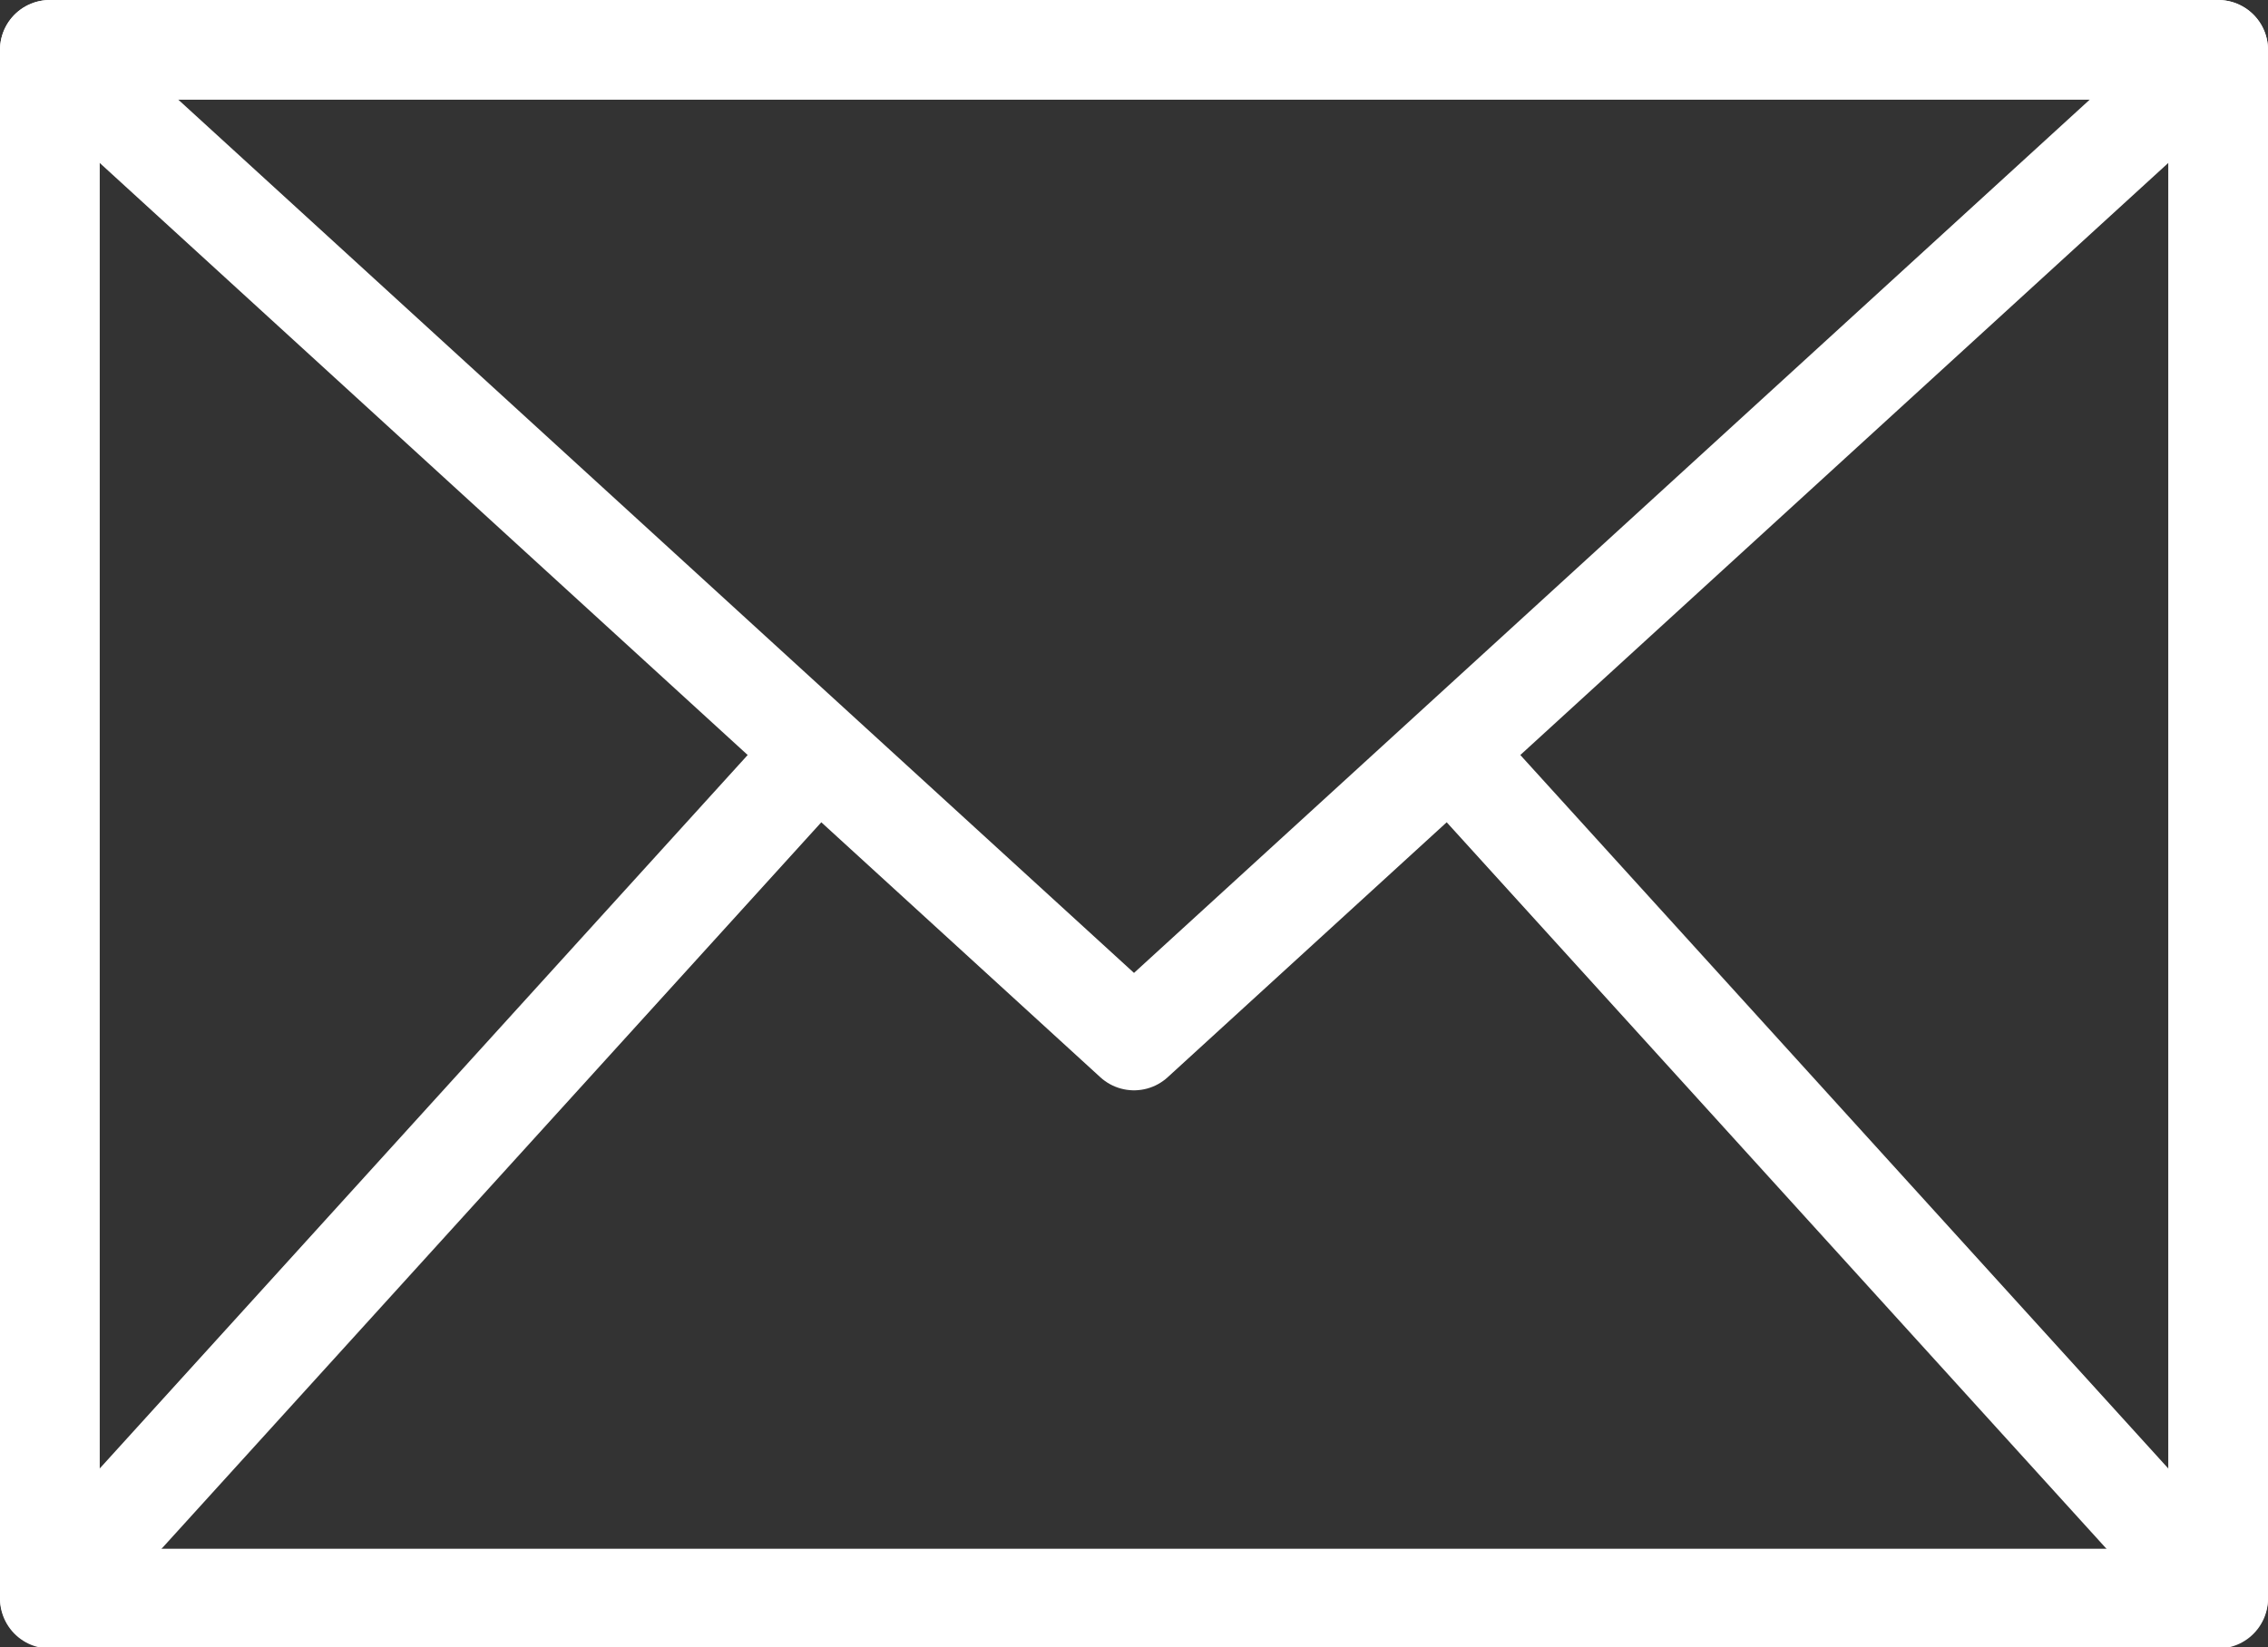
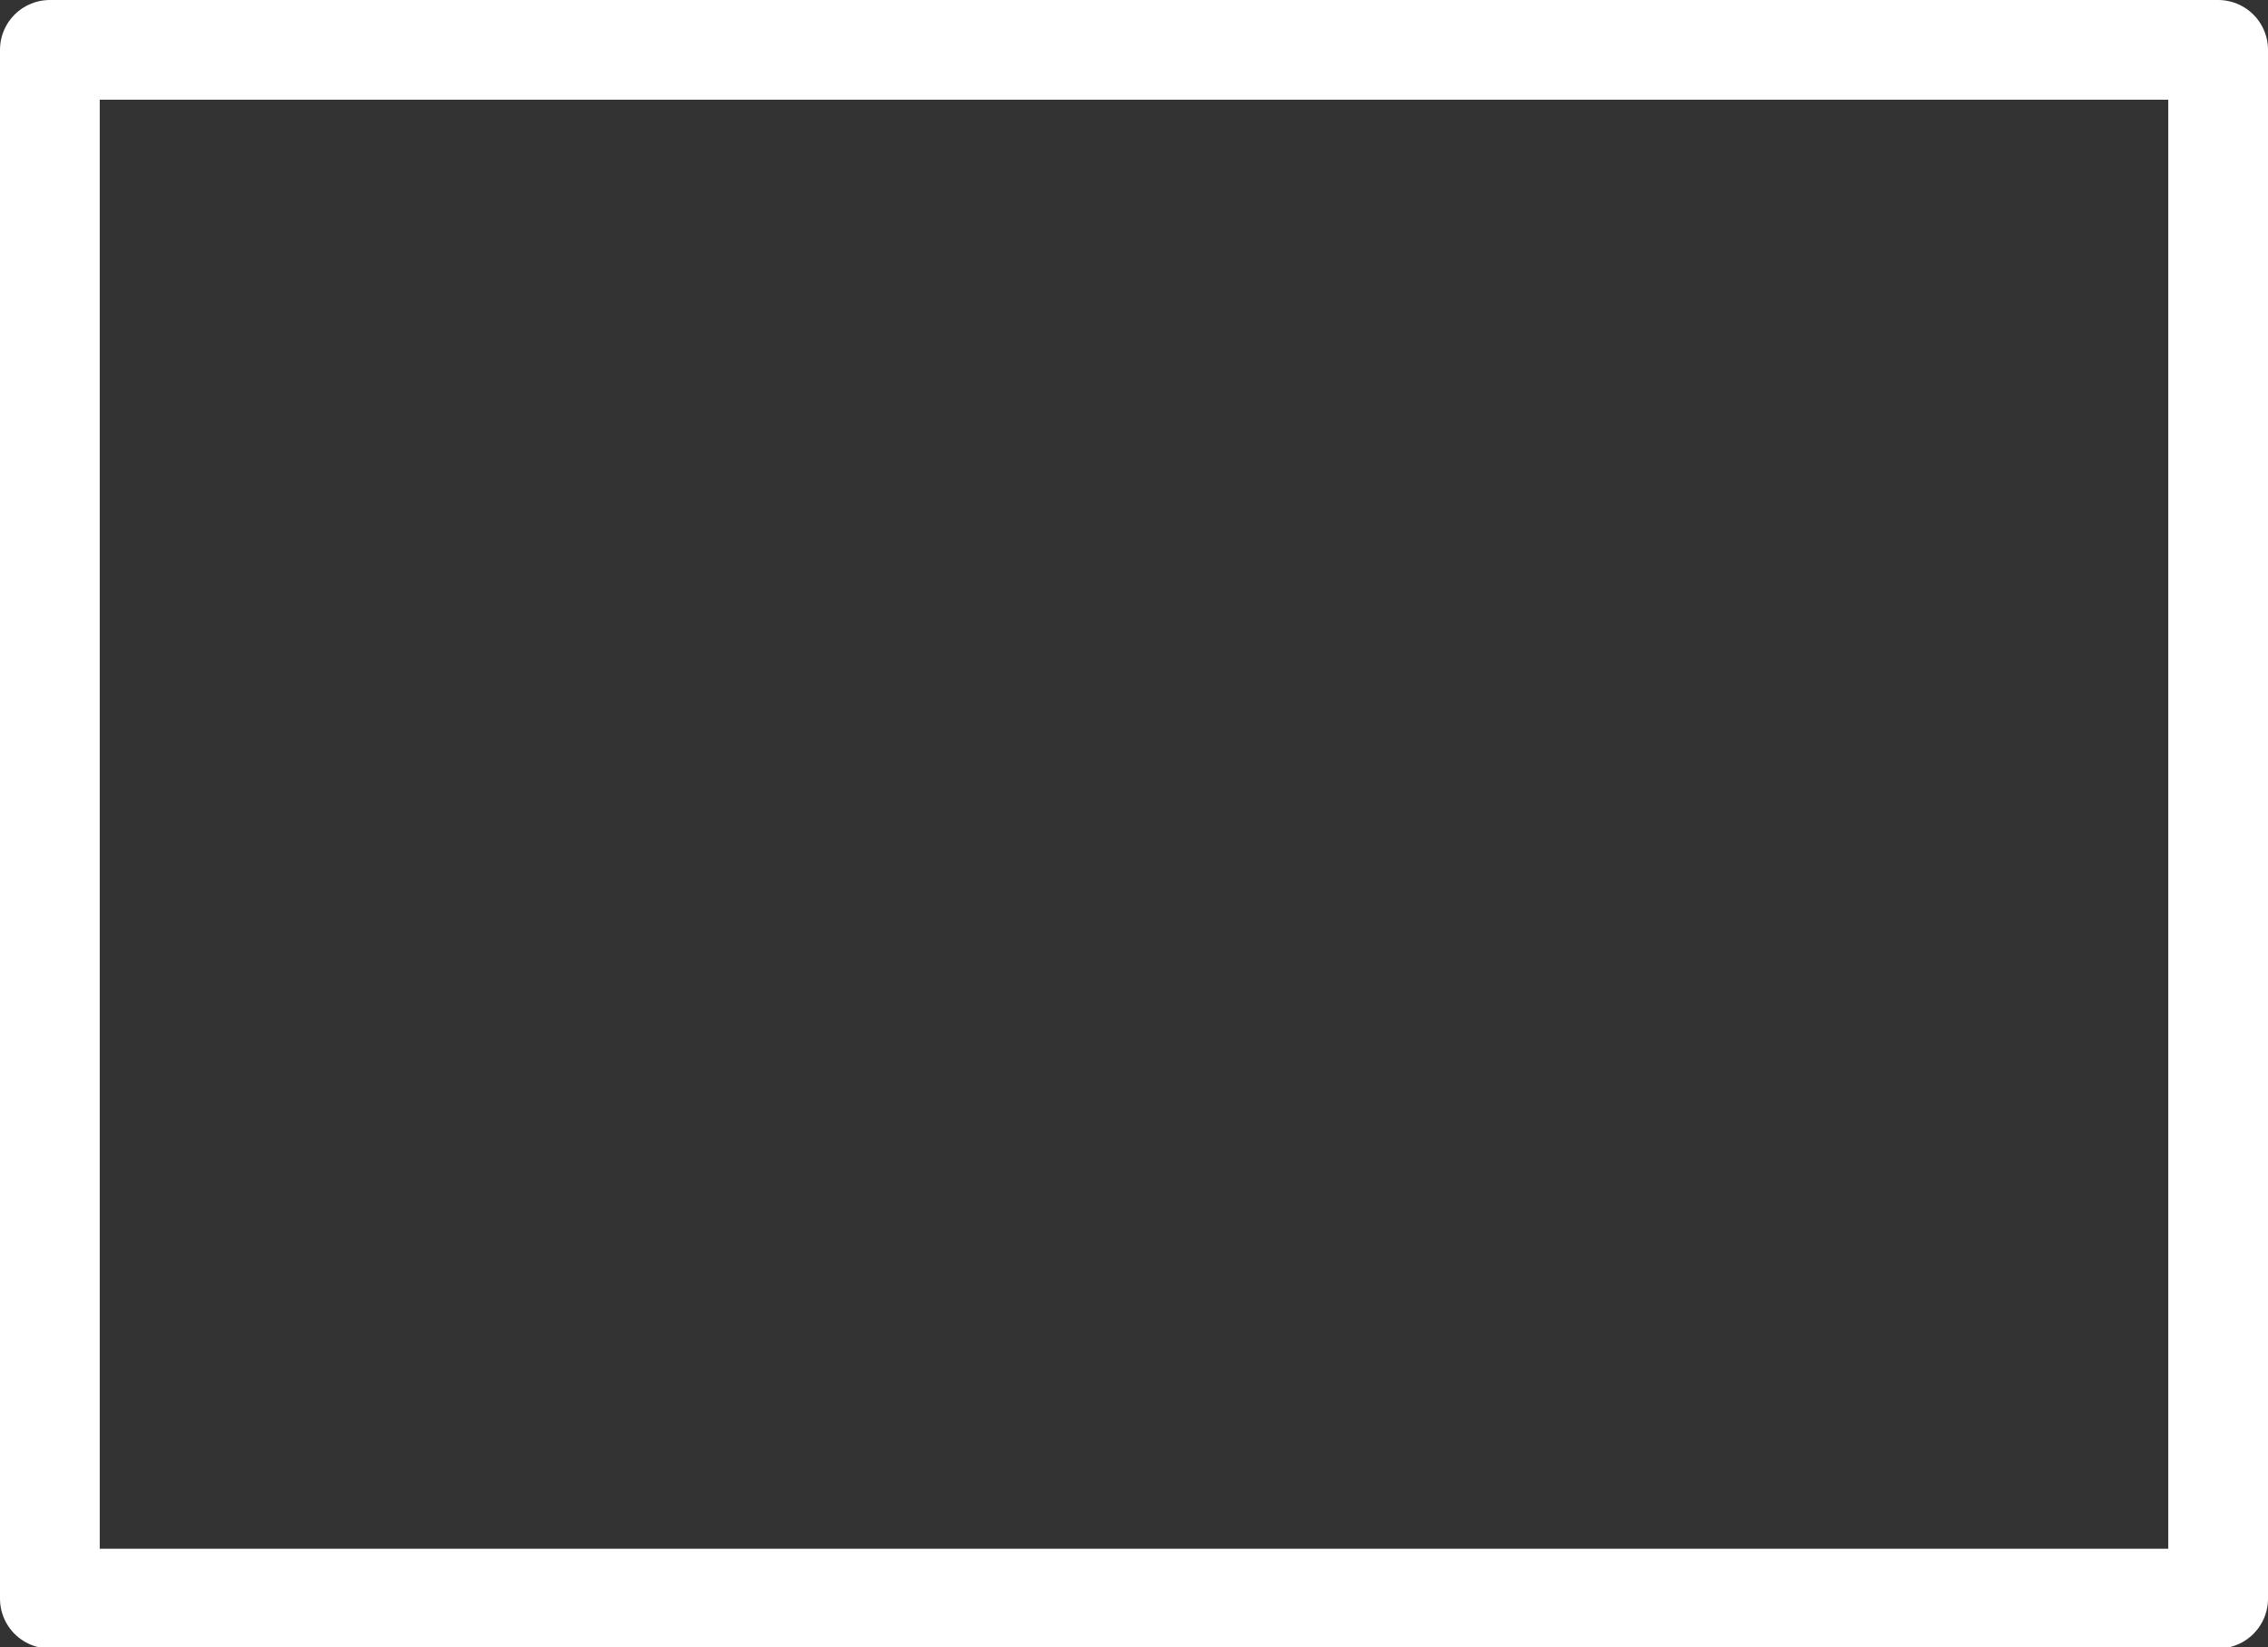
<svg xmlns="http://www.w3.org/2000/svg" id="_レイヤー_2" data-name="レイヤー 2" viewBox="0 0 20.92 15.2">
  <rect x="0" y="0" width="20.92" height="15.2" fill="#333333" stroke="none" />
  <defs>
    <style>
      .cls-1 {
        fill: none;
        stroke: #fff;
        stroke-linecap: round;
        stroke-linejoin: round;
        stroke-width: .92px;
      }
    </style>
  </defs>
  <g id="header_fooder" data-name="header/fooder">
    <g>
      <rect class="cls-1" x=".46" y=".46" width="20" height="14.29" />
-       <polyline class="cls-1" points=".46 .46 10.46 9.6 20.46 .46" />
-       <line class="cls-1" x1=".46" y1="14.74" x2="7.46" y2="7.03" />
-       <line class="cls-1" x1="20.46" y1="14.74" x2="13.46" y2="7.03" />
    </g>
  </g>
</svg>